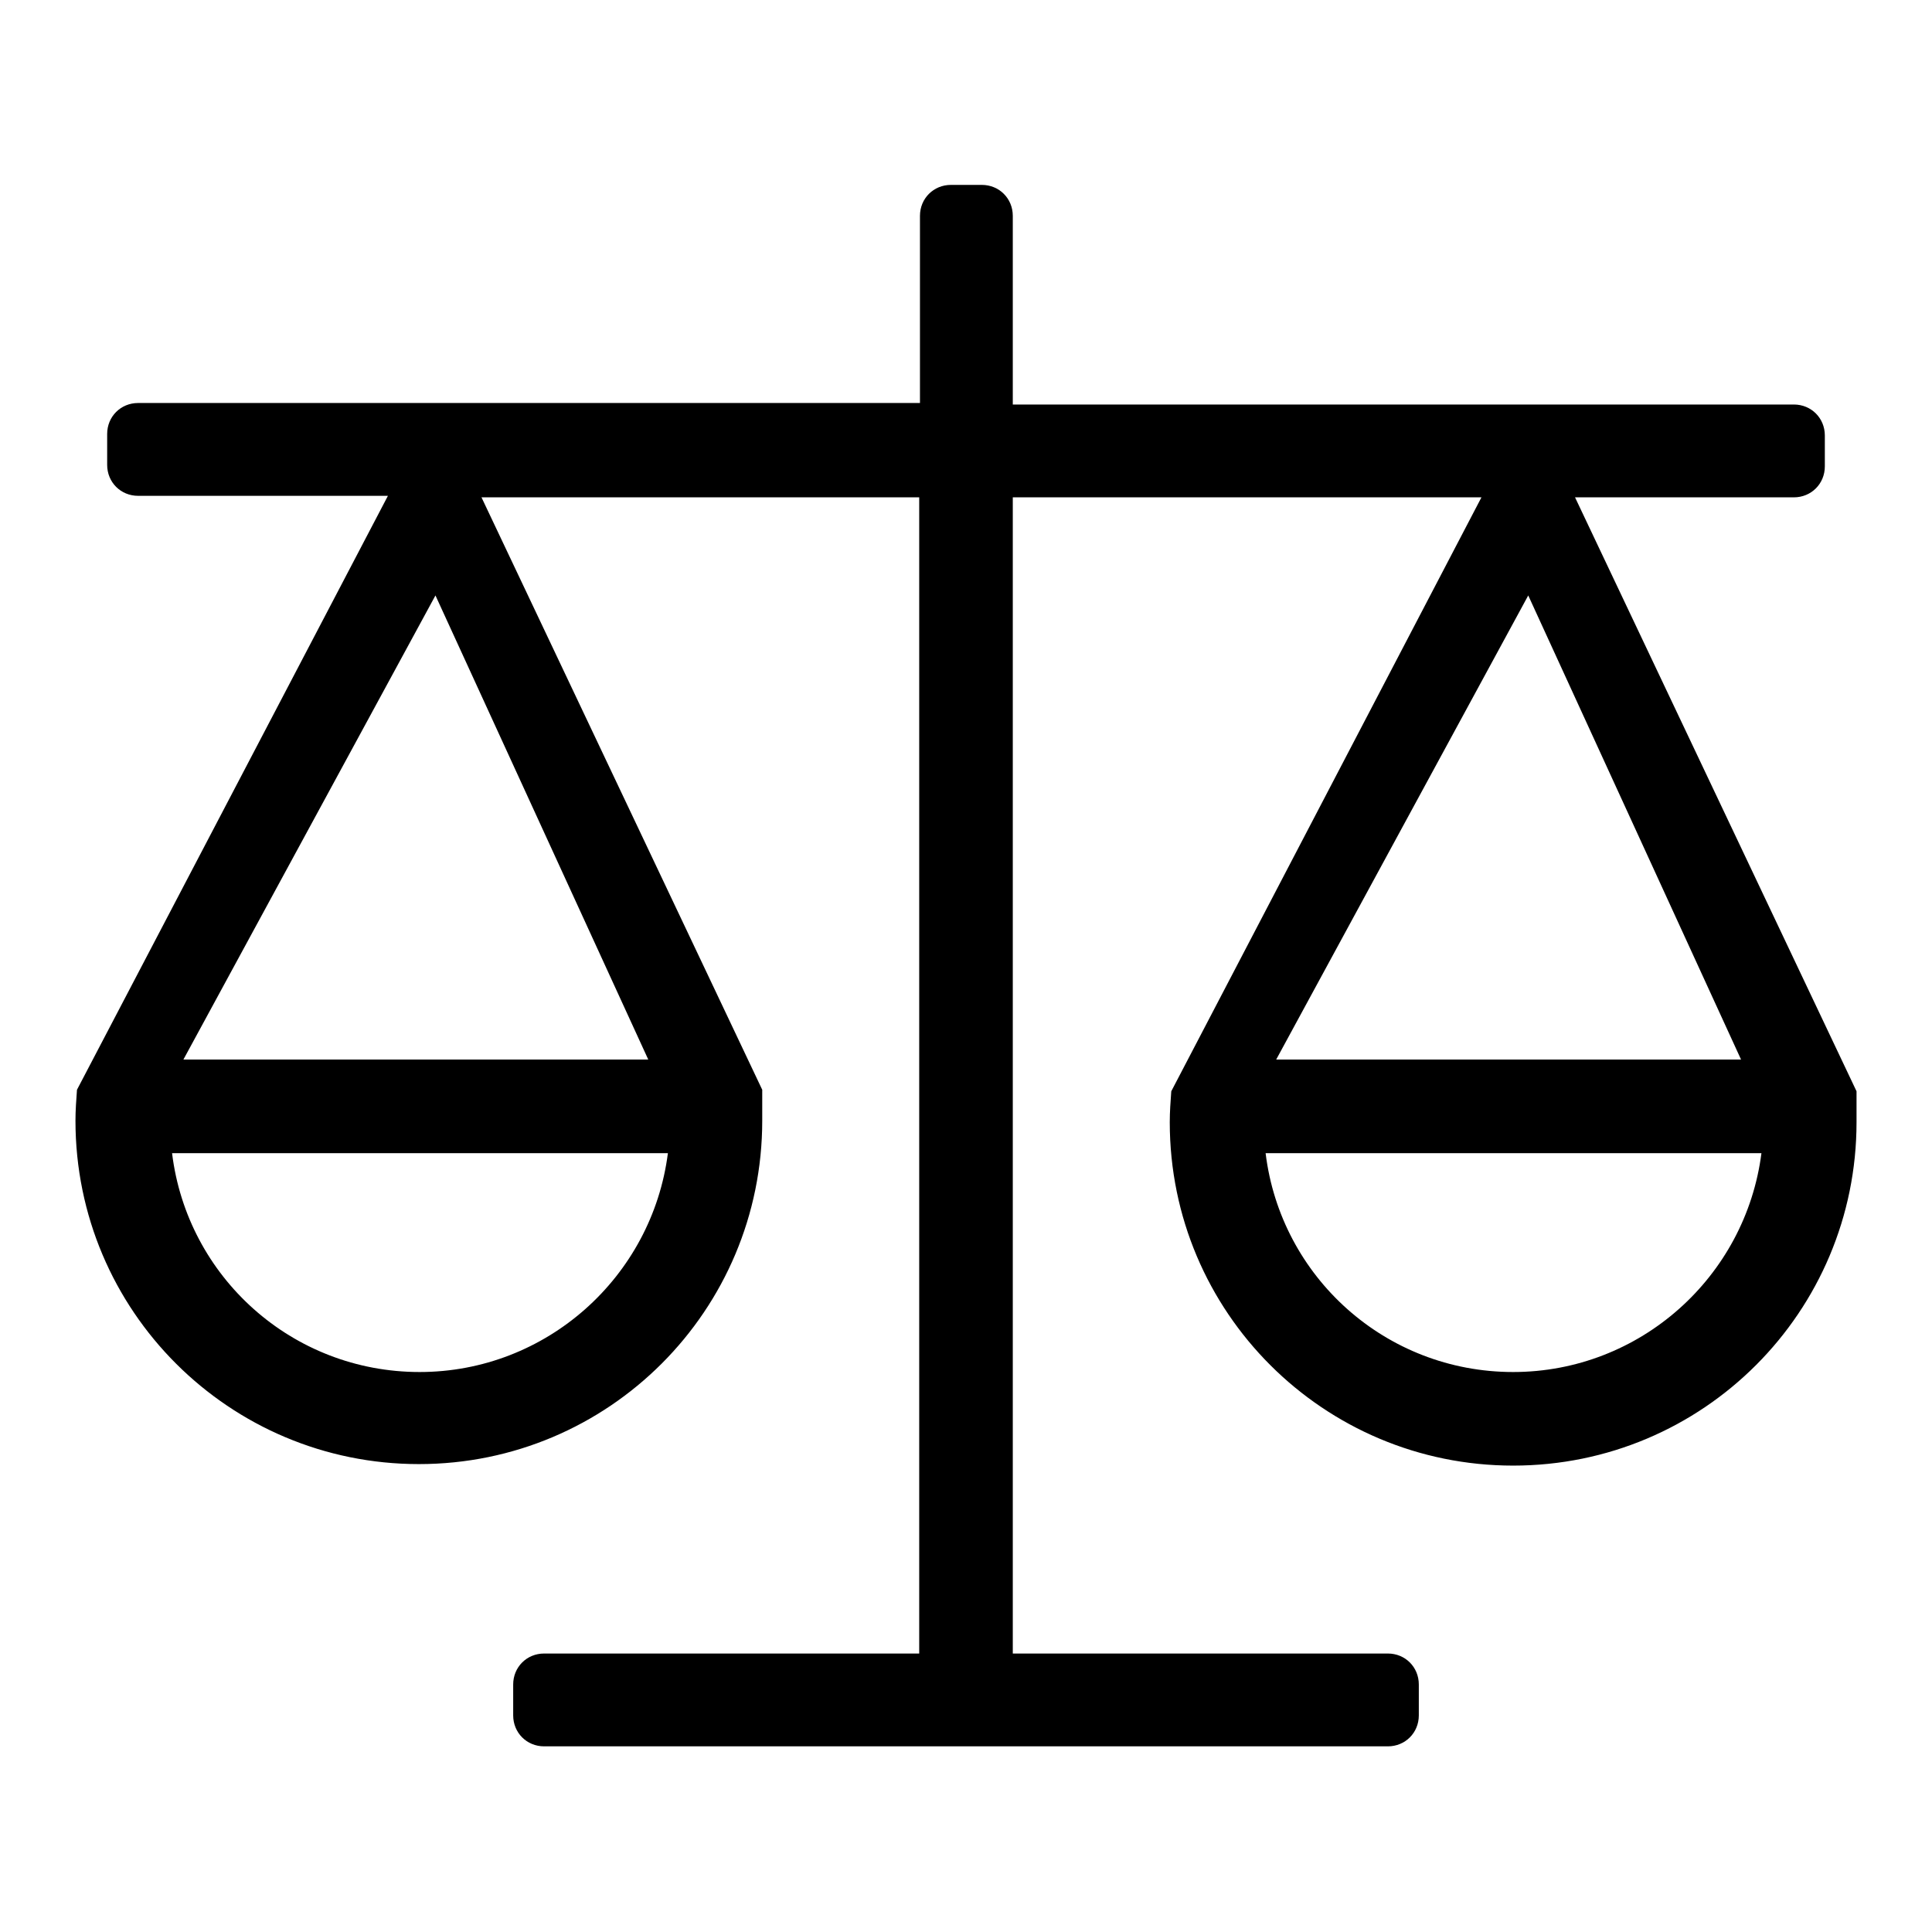
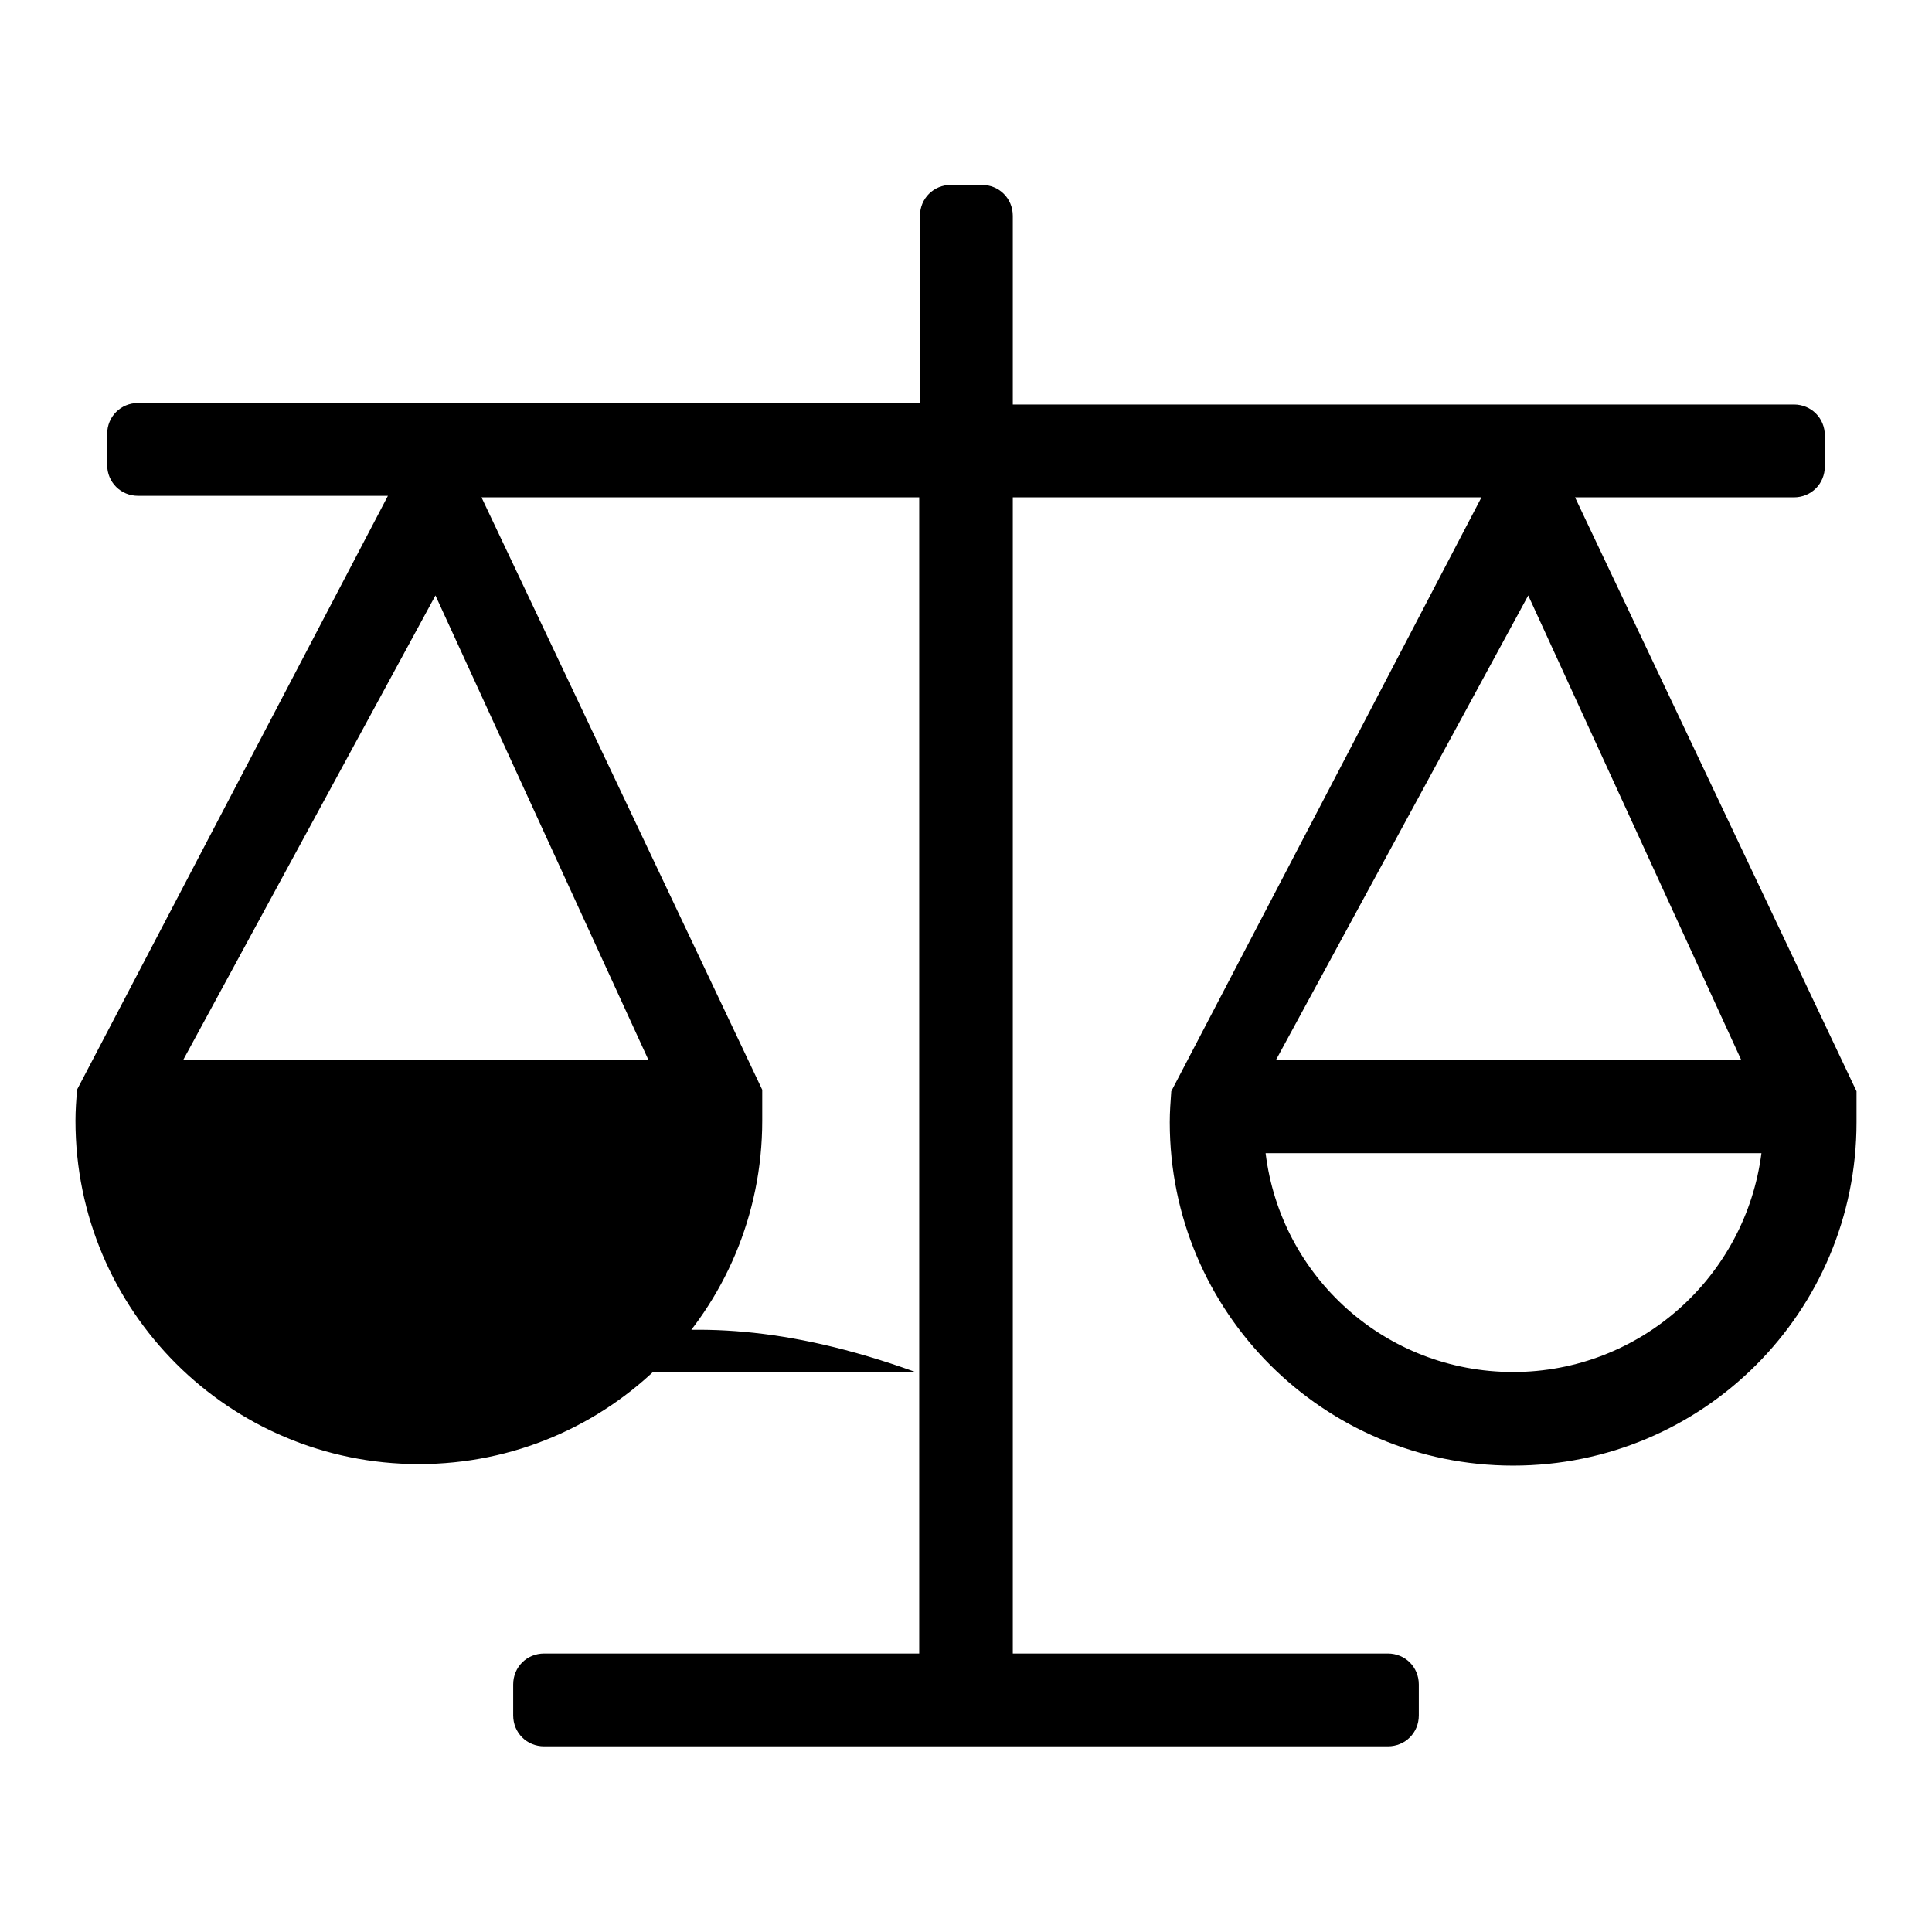
<svg xmlns="http://www.w3.org/2000/svg" version="1.1" x="0px" y="0px" viewBox="0 0 256 256" enable-background="new 0 0 256 256" xml:space="preserve">
  <g>
-     <path fill="#000000" d="M208.7,65.9h29c2.3,0,4.1-1.8,4.1-4.1v-4.1c0-2.3-1.8-4.1-4.1-4.1H134.2V28.6c0-2.3-1.8-4.1-4.1-4.1h-4.1 c-2.3,0-4.1,1.8-4.1,4.1v24.8H18.3c-2.3,0-4.1,1.8-4.1,4.1v4.1c0,2.3,1.8,4.1,4.1,4.1h33.1l-41.2,78.7c-0.1,1.4-0.2,2.7-0.2,4.1 c0,25.2,20.4,45.5,45.5,45.5c25.2,0,45.5-20.4,45.5-45.5c0-2,0-4.1,0-4.1L63.8,65.9h58v153.2H72.1c-2.3,0-4.1,1.8-4.1,4.1v4.1 c0,2.3,1.8,4.1,4.1,4.1h111.8c2.3,0,4.1-1.8,4.1-4.1v-4.1c0-2.3-1.8-4.1-4.1-4.1h-49.7V65.9h62.1l-41.1,78.7 c-0.1,1.4-0.2,2.7-0.2,4.1c0,25.2,20.4,45.5,45.5,45.5c25.2,0,45.5-20.4,45.5-45.5c0-2,0-4.1,0-4.1L208.7,65.9z M55.6,181.8 c-16.9,0-30.8-12.6-32.8-29h65.7C86.4,169.2,72.4,181.8,55.6,181.8z M85.9,140.4H24.3l33.4-61.5L85.9,140.4z M202.5,78.9l28.2,61.5 h-61.6L202.5,78.9z M200.5,181.8c-16.9,0-30.8-12.6-32.8-29h65.7C231.3,169.2,217.3,181.8,200.5,181.8z" />
+     <path fill="#000000" d="M208.7,65.9h29c2.3,0,4.1-1.8,4.1-4.1v-4.1c0-2.3-1.8-4.1-4.1-4.1H134.2V28.6c0-2.3-1.8-4.1-4.1-4.1h-4.1 c-2.3,0-4.1,1.8-4.1,4.1v24.8H18.3c-2.3,0-4.1,1.8-4.1,4.1v4.1c0,2.3,1.8,4.1,4.1,4.1h33.1l-41.2,78.7c-0.1,1.4-0.2,2.7-0.2,4.1 c0,25.2,20.4,45.5,45.5,45.5c25.2,0,45.5-20.4,45.5-45.5c0-2,0-4.1,0-4.1L63.8,65.9h58v153.2H72.1c-2.3,0-4.1,1.8-4.1,4.1v4.1 c0,2.3,1.8,4.1,4.1,4.1h111.8c2.3,0,4.1-1.8,4.1-4.1v-4.1c0-2.3-1.8-4.1-4.1-4.1h-49.7V65.9h62.1l-41.1,78.7 c-0.1,1.4-0.2,2.7-0.2,4.1c0,25.2,20.4,45.5,45.5,45.5c25.2,0,45.5-20.4,45.5-45.5c0-2,0-4.1,0-4.1L208.7,65.9z M55.6,181.8 h65.7C86.4,169.2,72.4,181.8,55.6,181.8z M85.9,140.4H24.3l33.4-61.5L85.9,140.4z M202.5,78.9l28.2,61.5 h-61.6L202.5,78.9z M200.5,181.8c-16.9,0-30.8-12.6-32.8-29h65.7C231.3,169.2,217.3,181.8,200.5,181.8z" />
  </g>
</svg>